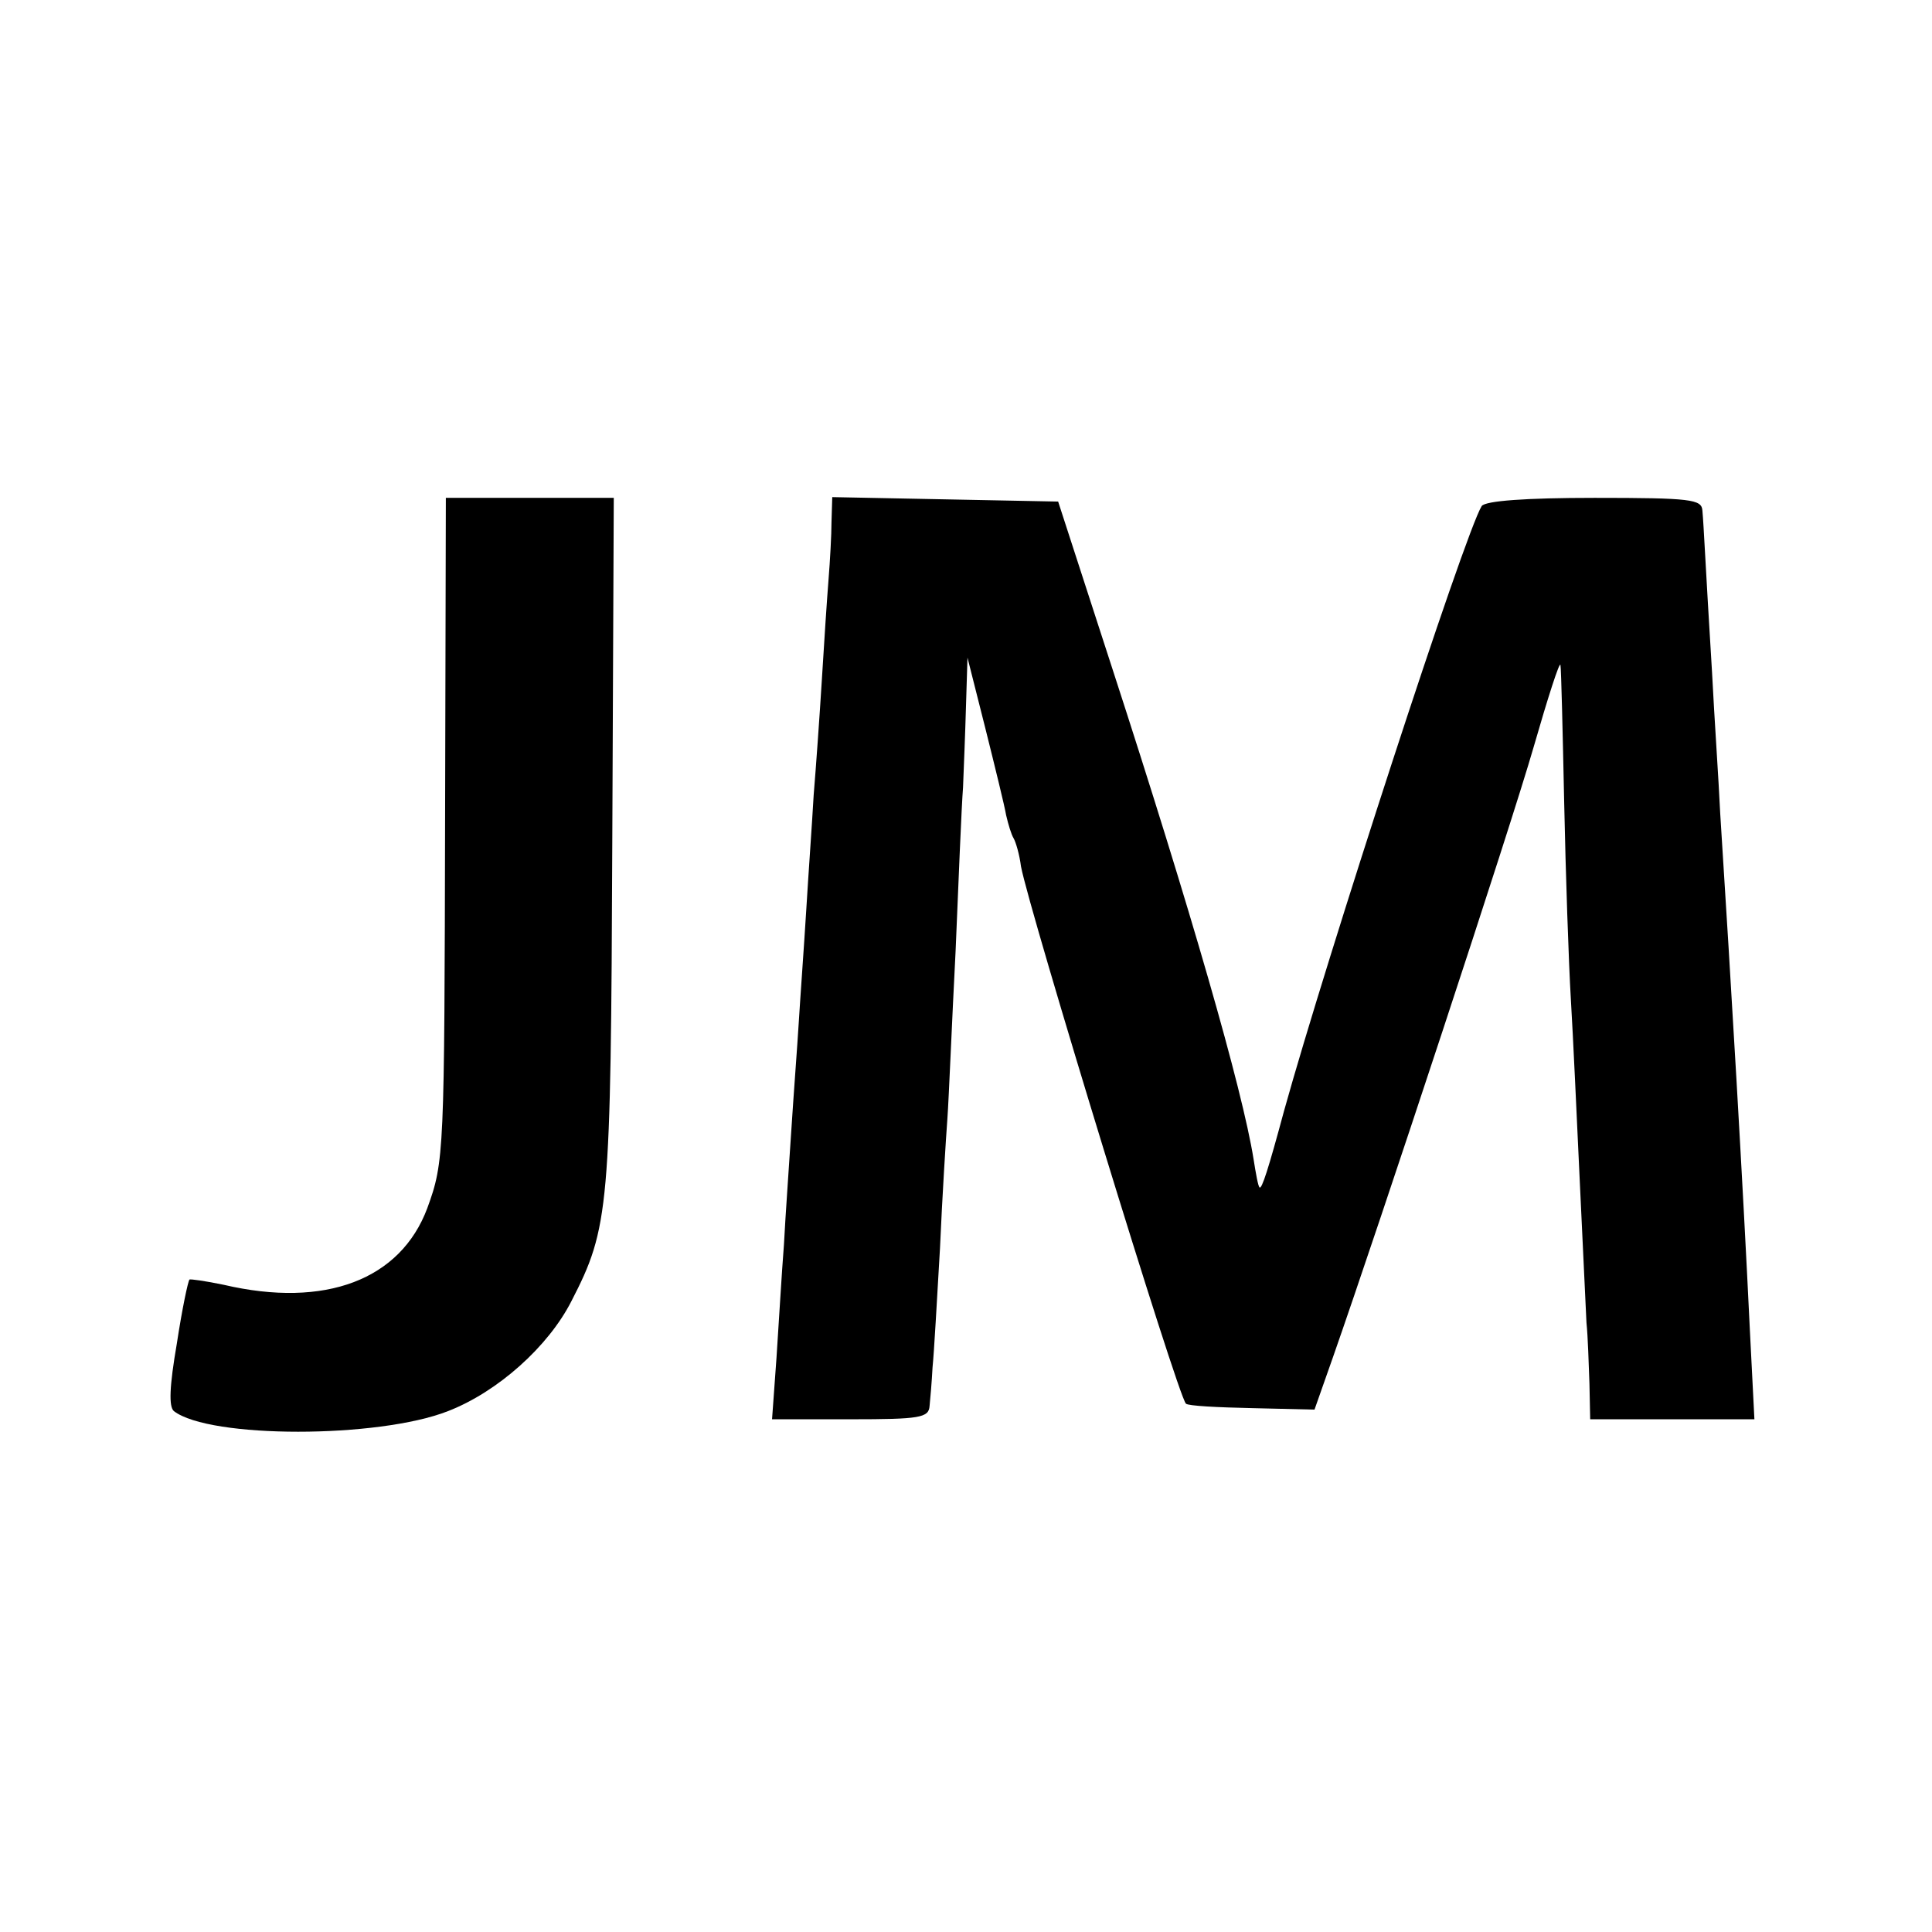
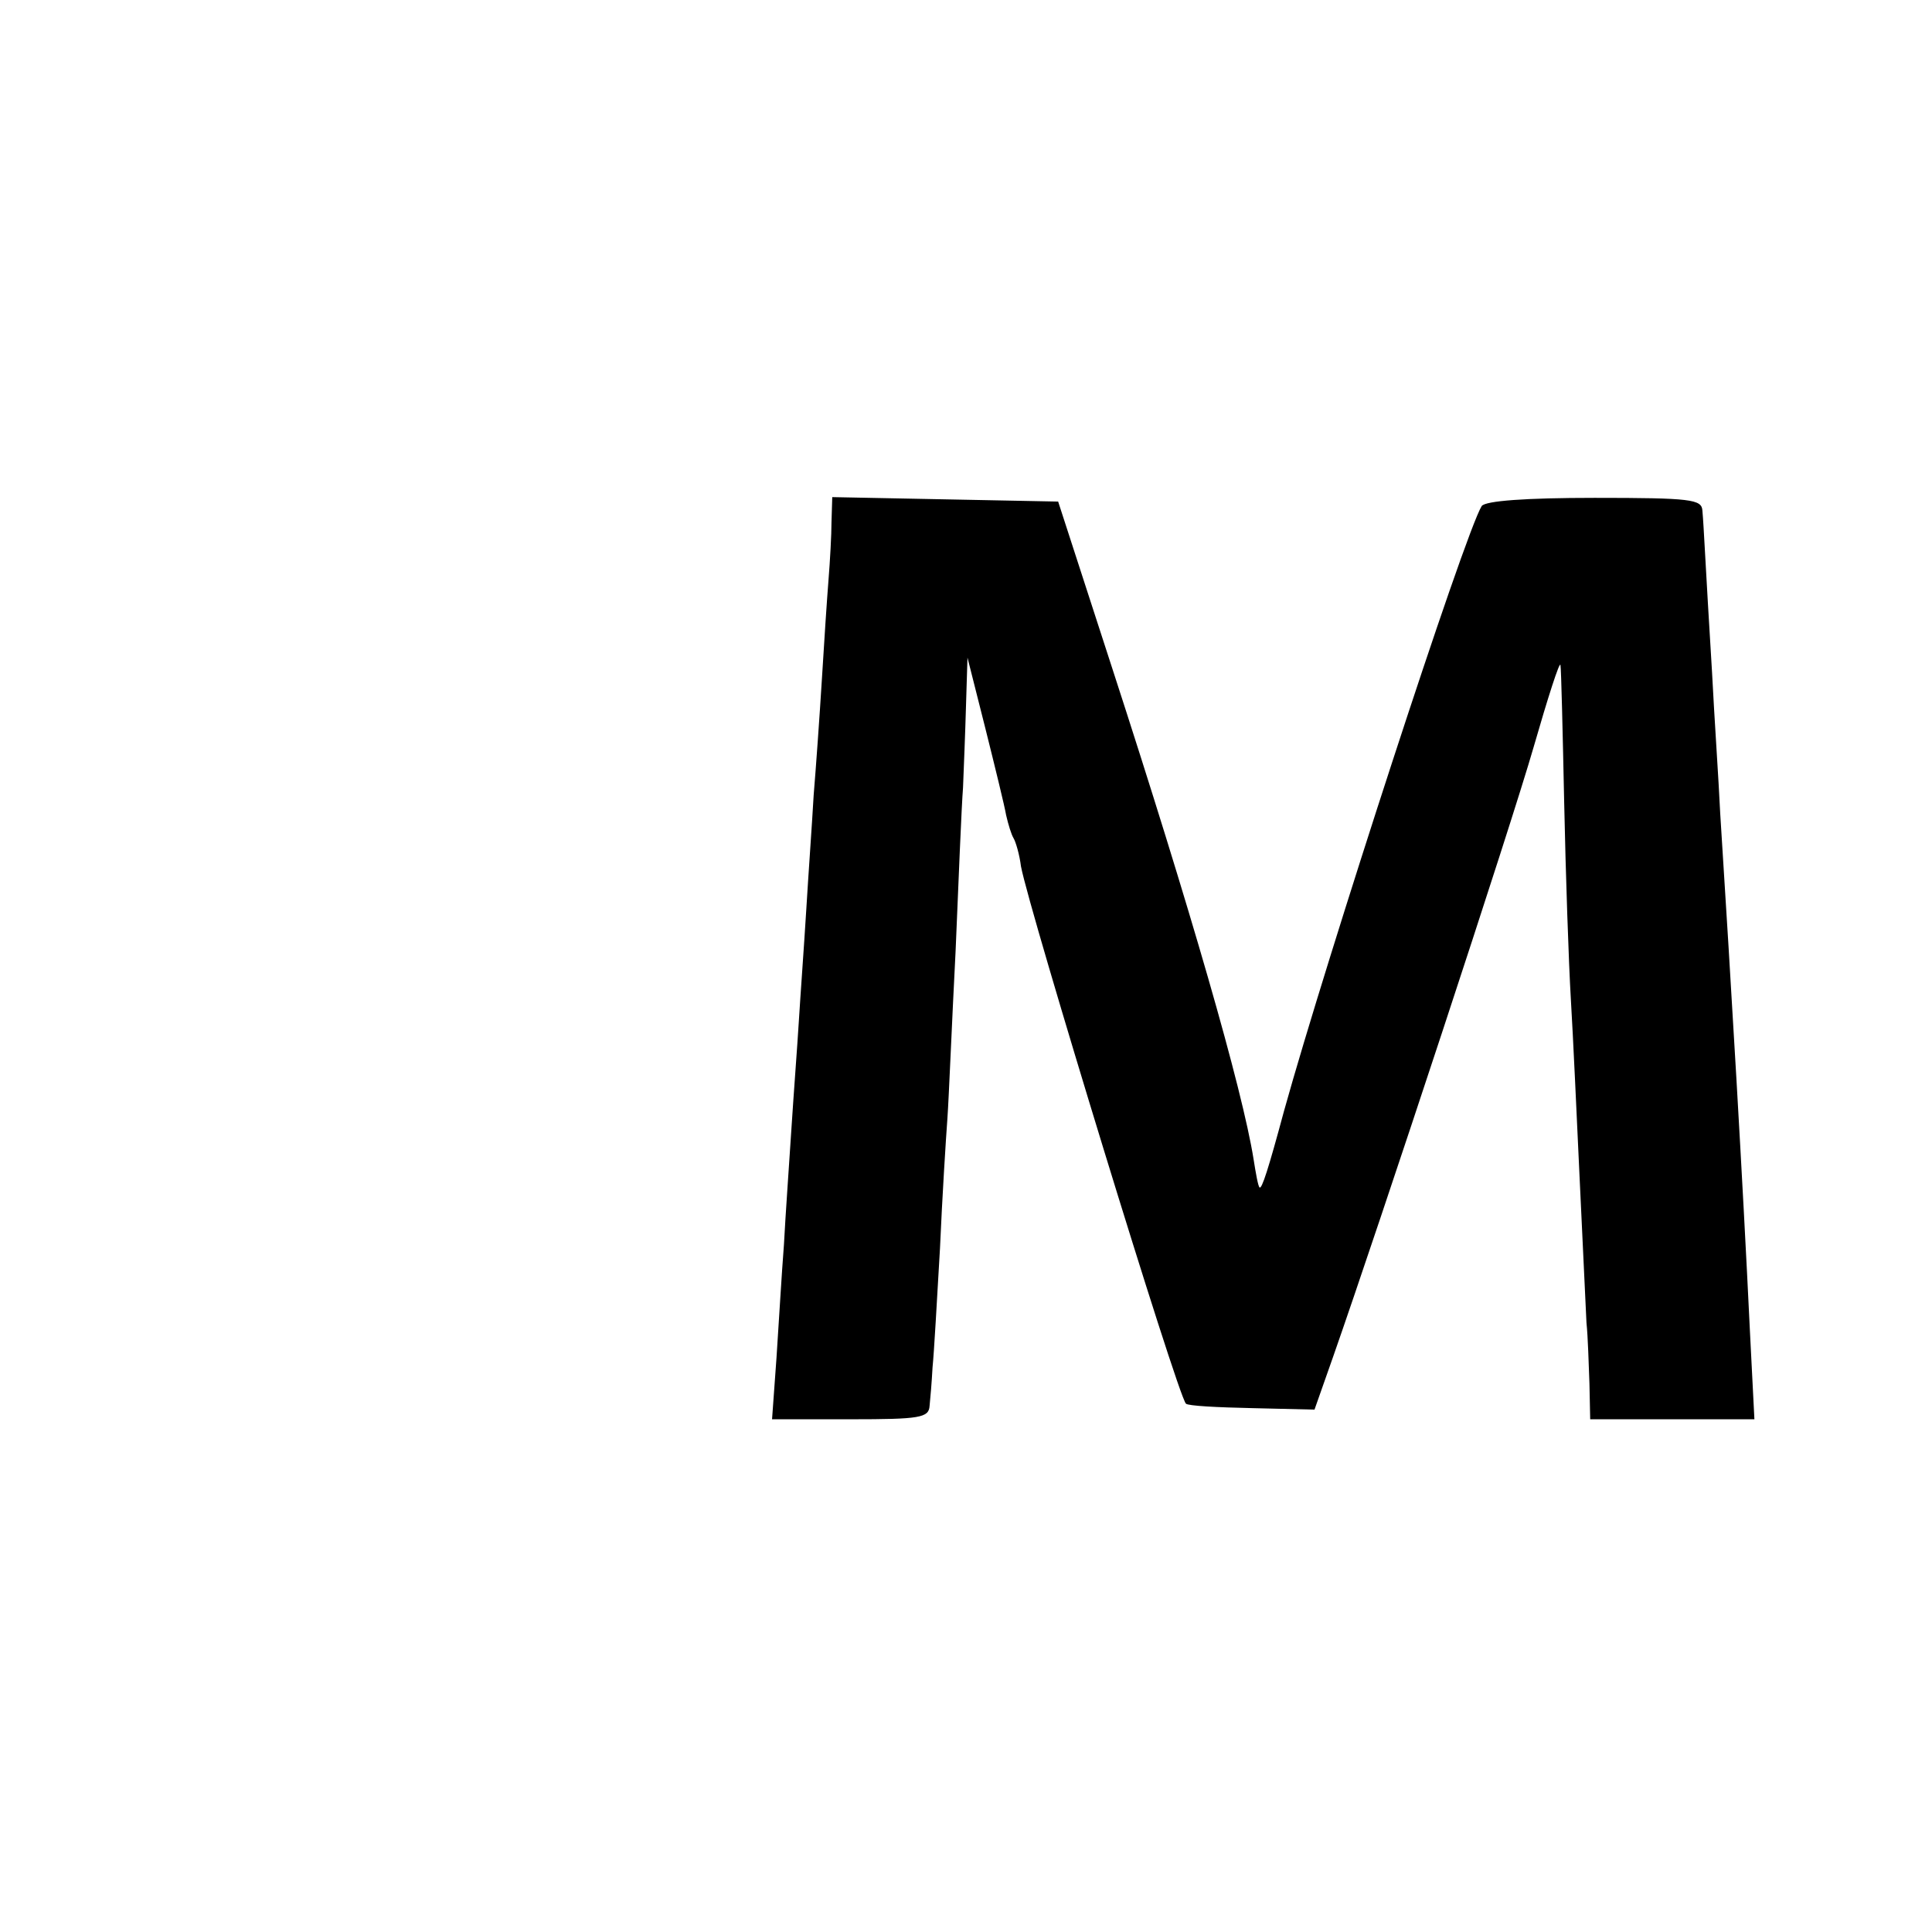
<svg xmlns="http://www.w3.org/2000/svg" version="1.0" width="260pt" height="260pt" viewBox="0 0 260 260" preserveAspectRatio="xMidYMid meet">
  <g transform="translate(0,260) scale(0.1,-0.1)" fill="#000000" stroke="none">
-     <path d="M599 1503 c-1 -455 -1 -466 -24 -529 -36 -96 -137 -135 -274 -103 -24 5 -45 8 -46 7 -2 -2 -10 -40 -17 -86 -10 -58 -11 -85 -4 -91 48 -37 275 -37 369 0 67 26 135 87 166 148 51 99 53 124 55 619 l2 462 -113 0 -113 0 -1 -427z" />
    <path d="M1119 1898 c0 -18 -2 -53 -4 -78 -2 -25 -6 -85 -9 -135 -3 -49 -8 -119 -11 -155 -2 -36 -7 -105 -10 -155 -3 -49 -8 -117 -10 -150 -2 -33 -7 -98 -10 -145 -3 -47 -8 -116 -10 -155 -3 -38 -7 -107 -10 -152 l-6 -83 106 0 c93 0 105 2 106 18 1 9 3 33 4 52 2 19 6 91 10 160 3 69 8 148 10 175 2 28 6 129 11 225 4 96 8 195 10 220 1 25 3 74 4 110 l2 65 24 -95 c13 -52 26 -105 28 -117 3 -13 7 -26 10 -31 3 -5 8 -22 10 -38 11 -59 211 -713 222 -723 3 -3 42 -5 89 -6 l84 -2 25 71 c63 180 239 713 270 821 19 66 35 116 36 110 1 -5 3 -89 5 -185 2 -96 6 -215 9 -265 3 -49 8 -160 12 -245 4 -85 8 -171 9 -190 2 -19 3 -56 4 -82 l1 -48 111 0 110 0 -6 118 c-10 209 -25 462 -40 697 -2 44 -8 130 -11 190 -9 146 -11 196 -13 218 -1 15 -15 17 -145 17 -93 0 -147 -4 -152 -11 -23 -37 -209 -609 -266 -814 -21 -78 -30 -106 -33 -103 -2 2 -5 19 -8 38 -15 94 -85 337 -190 660 l-73 225 -152 3 -152 3 -1 -33z" />
  </g>
</svg>